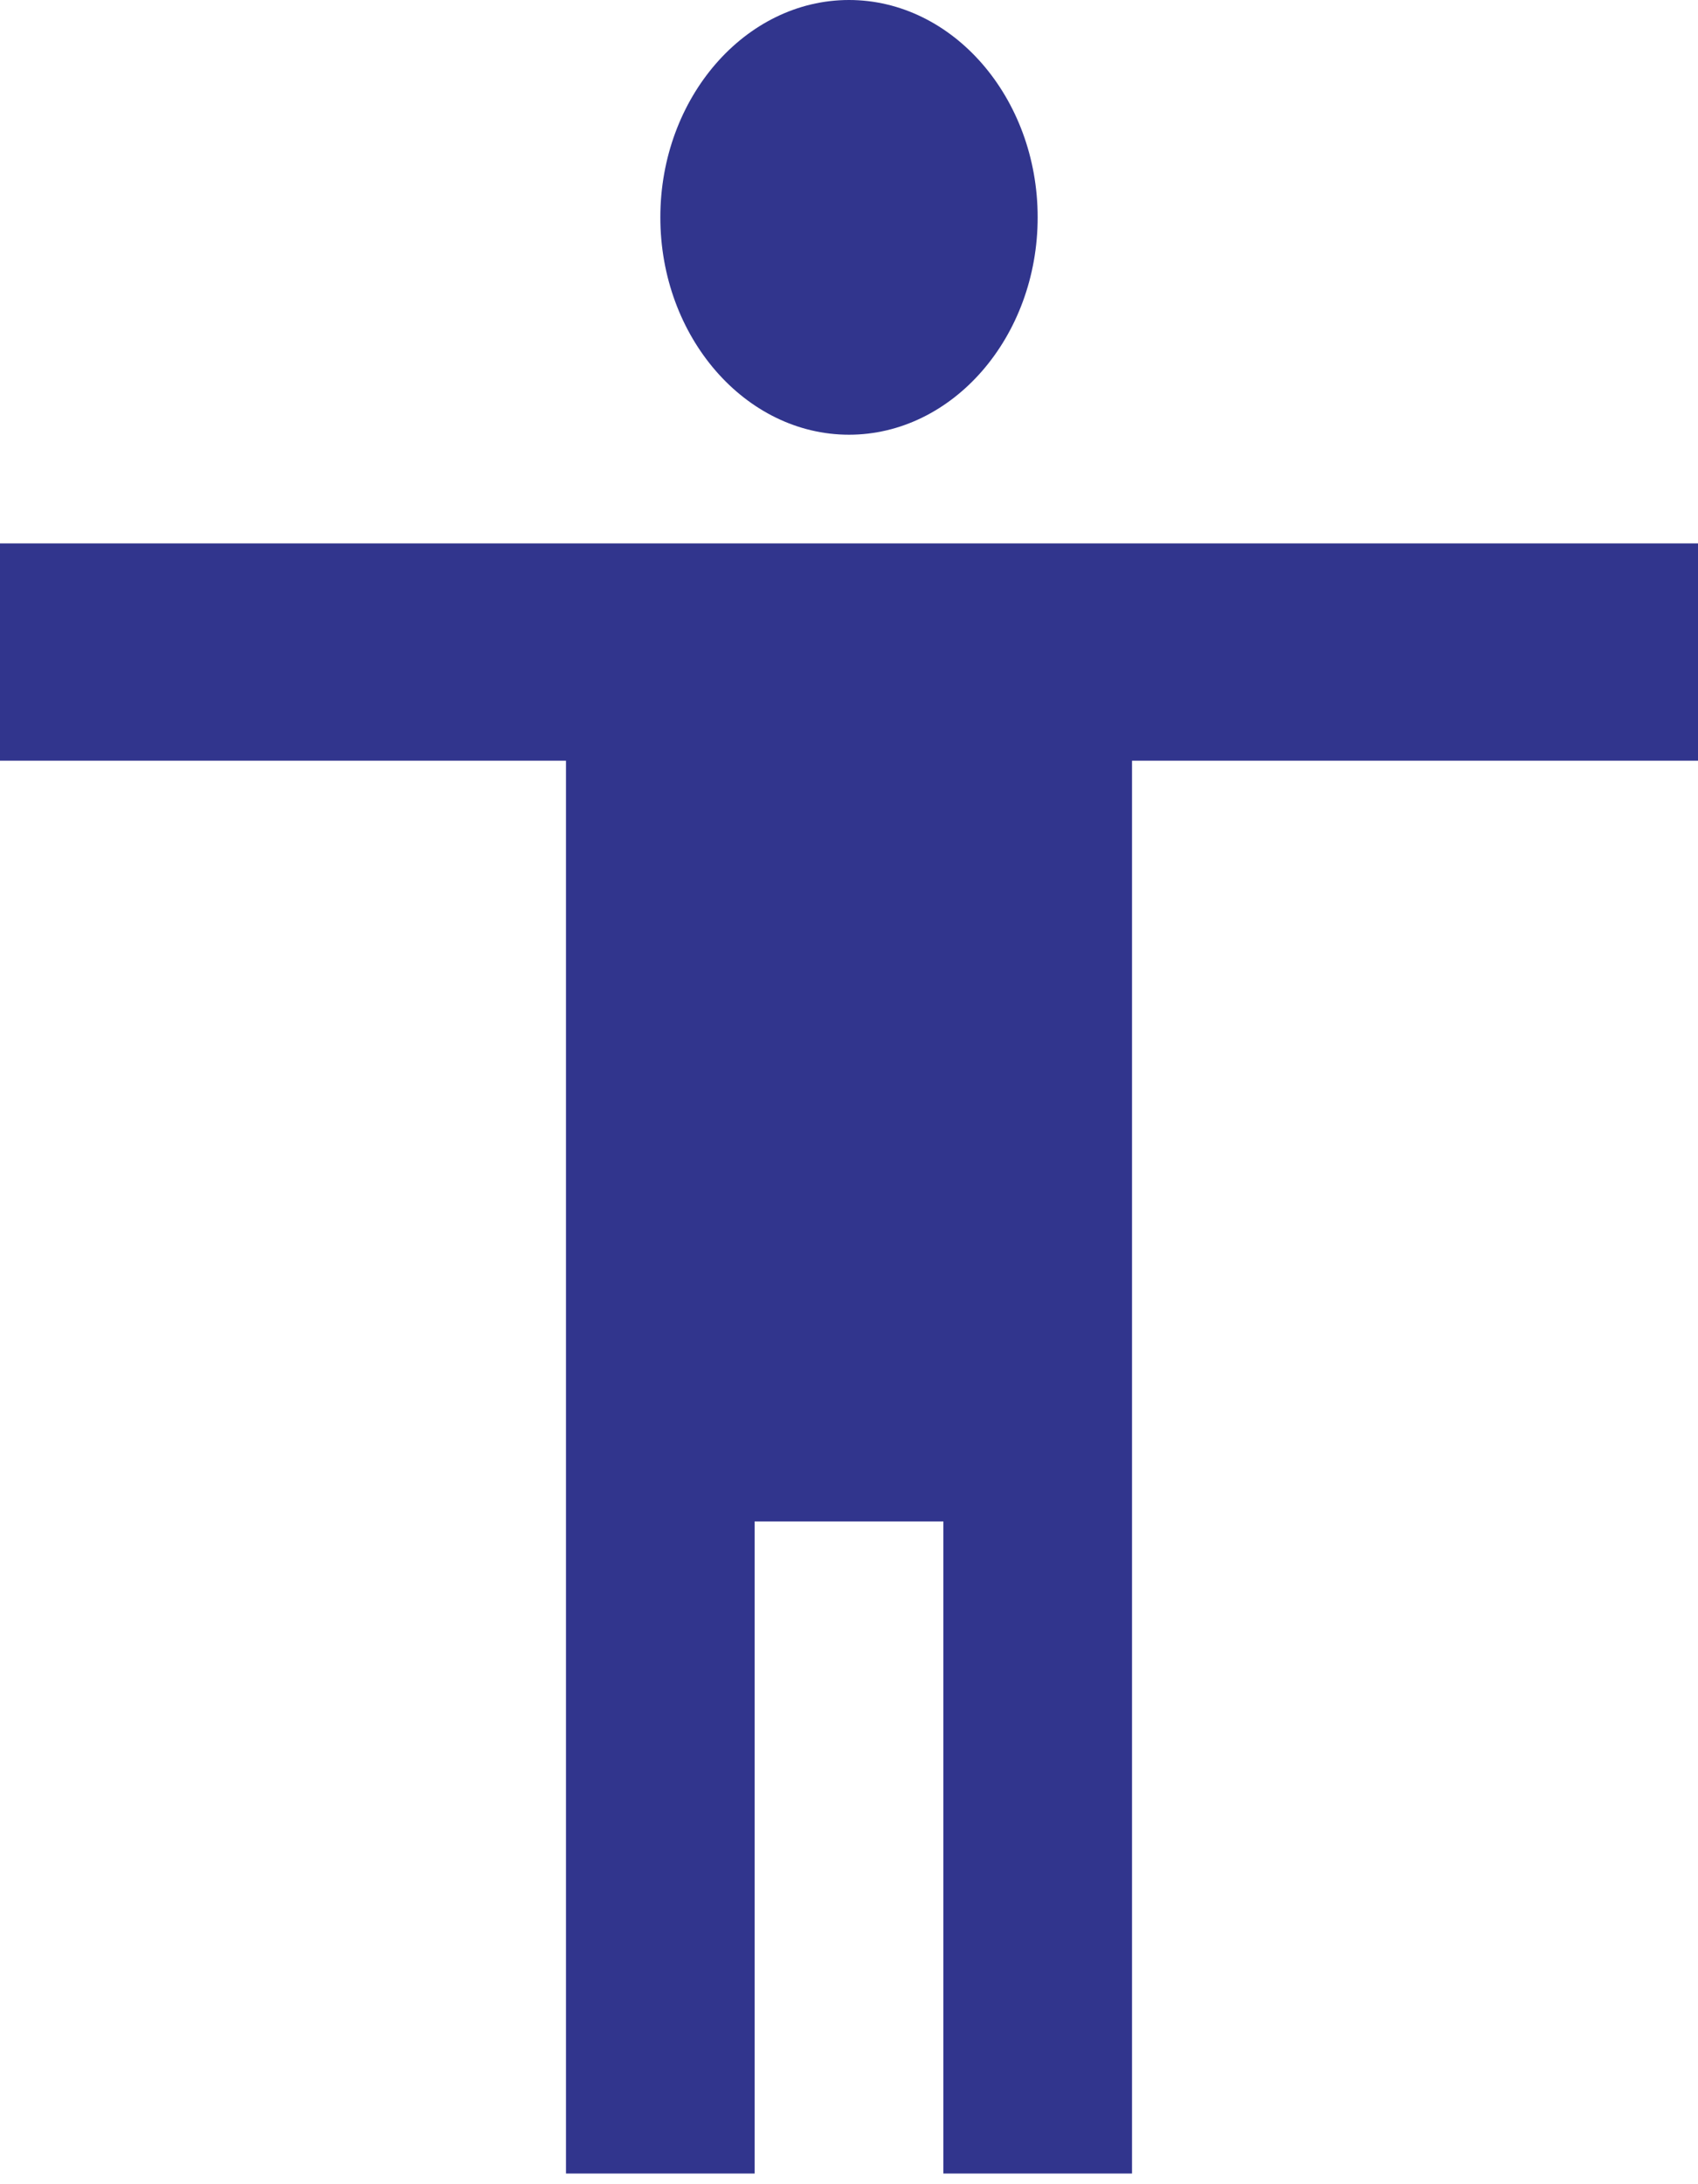
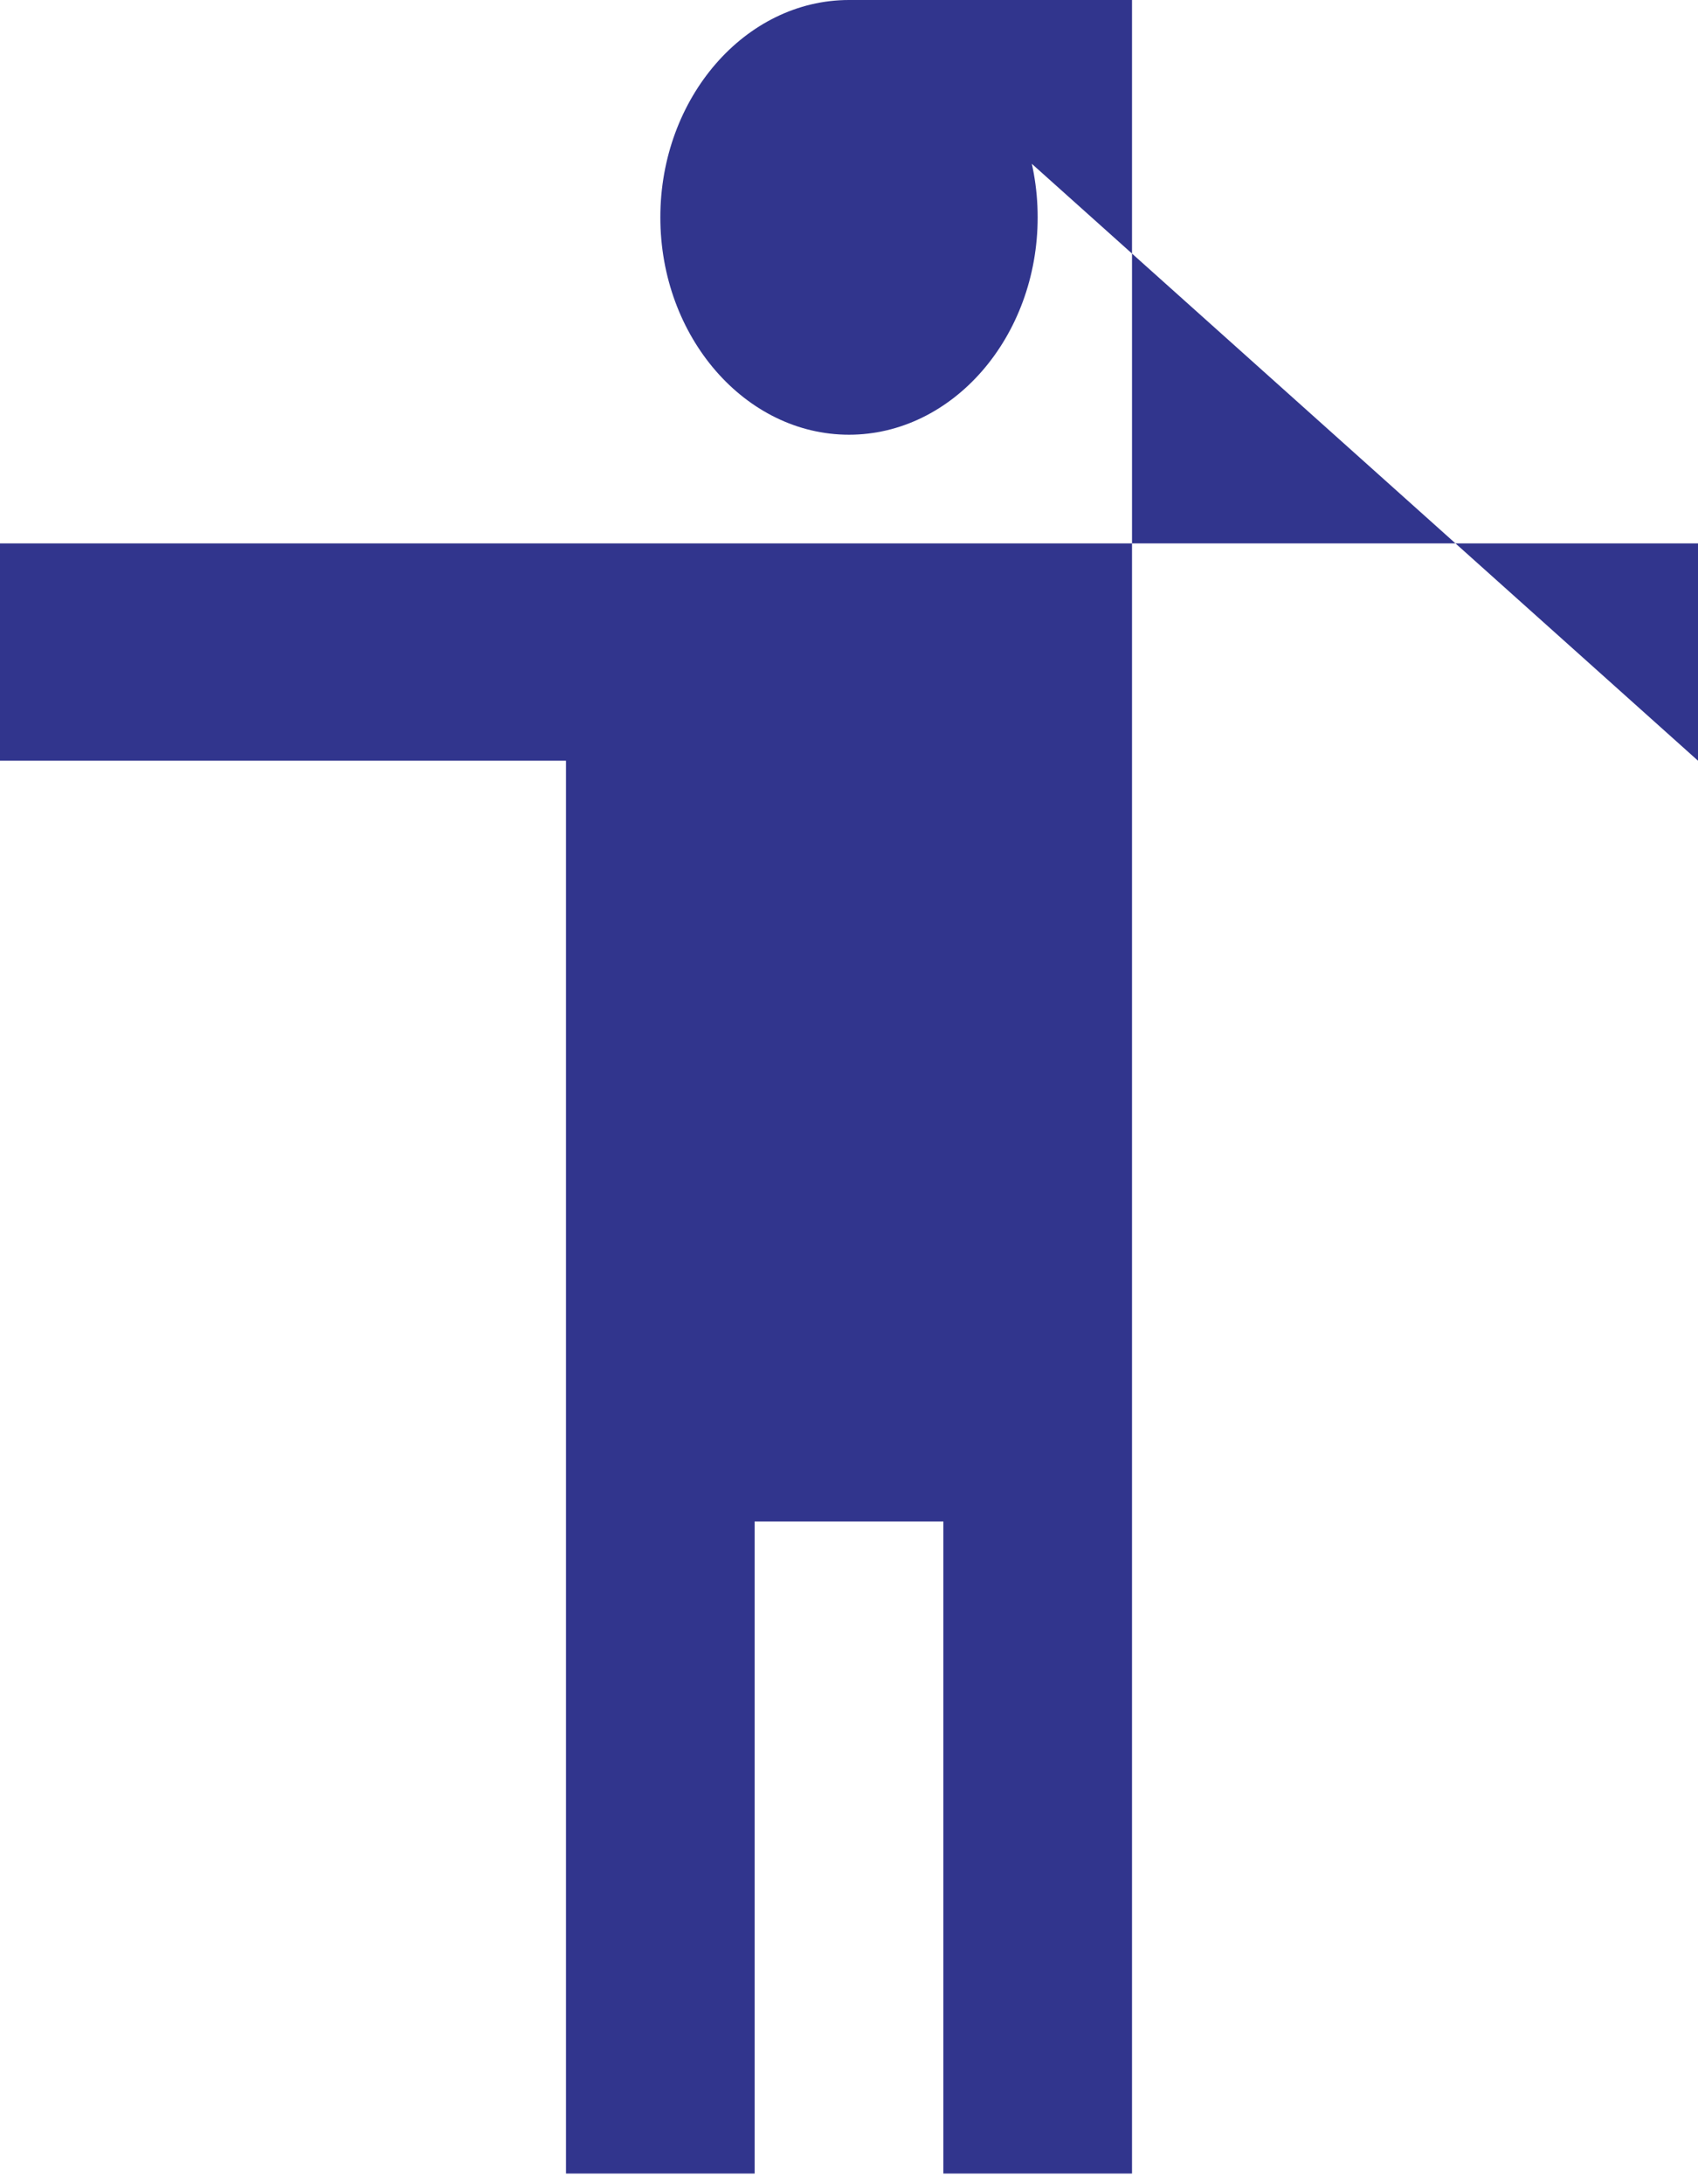
<svg xmlns="http://www.w3.org/2000/svg" width="28" height="36" viewBox="0 0 28 36" fill="none">
-   <path d="M14 0C15.711 0 17.111 1.612 17.111 3.582C17.111 5.553 15.711 7.165 14 7.165C12.289 7.165 10.889 5.553 10.889 3.582C10.889 1.612 12.289 0 14 0ZM28 12.538H18.667V35.824H15.556V25.076H12.444V35.824H9.333V12.538H0V8.956H28V12.538Z" fill="#31358D" />
+   <path d="M14 0C15.711 0 17.111 1.612 17.111 3.582C17.111 5.553 15.711 7.165 14 7.165C12.289 7.165 10.889 5.553 10.889 3.582C10.889 1.612 12.289 0 14 0ZH18.667V35.824H15.556V25.076H12.444V35.824H9.333V12.538H0V8.956H28V12.538Z" fill="#31358D" />
</svg>